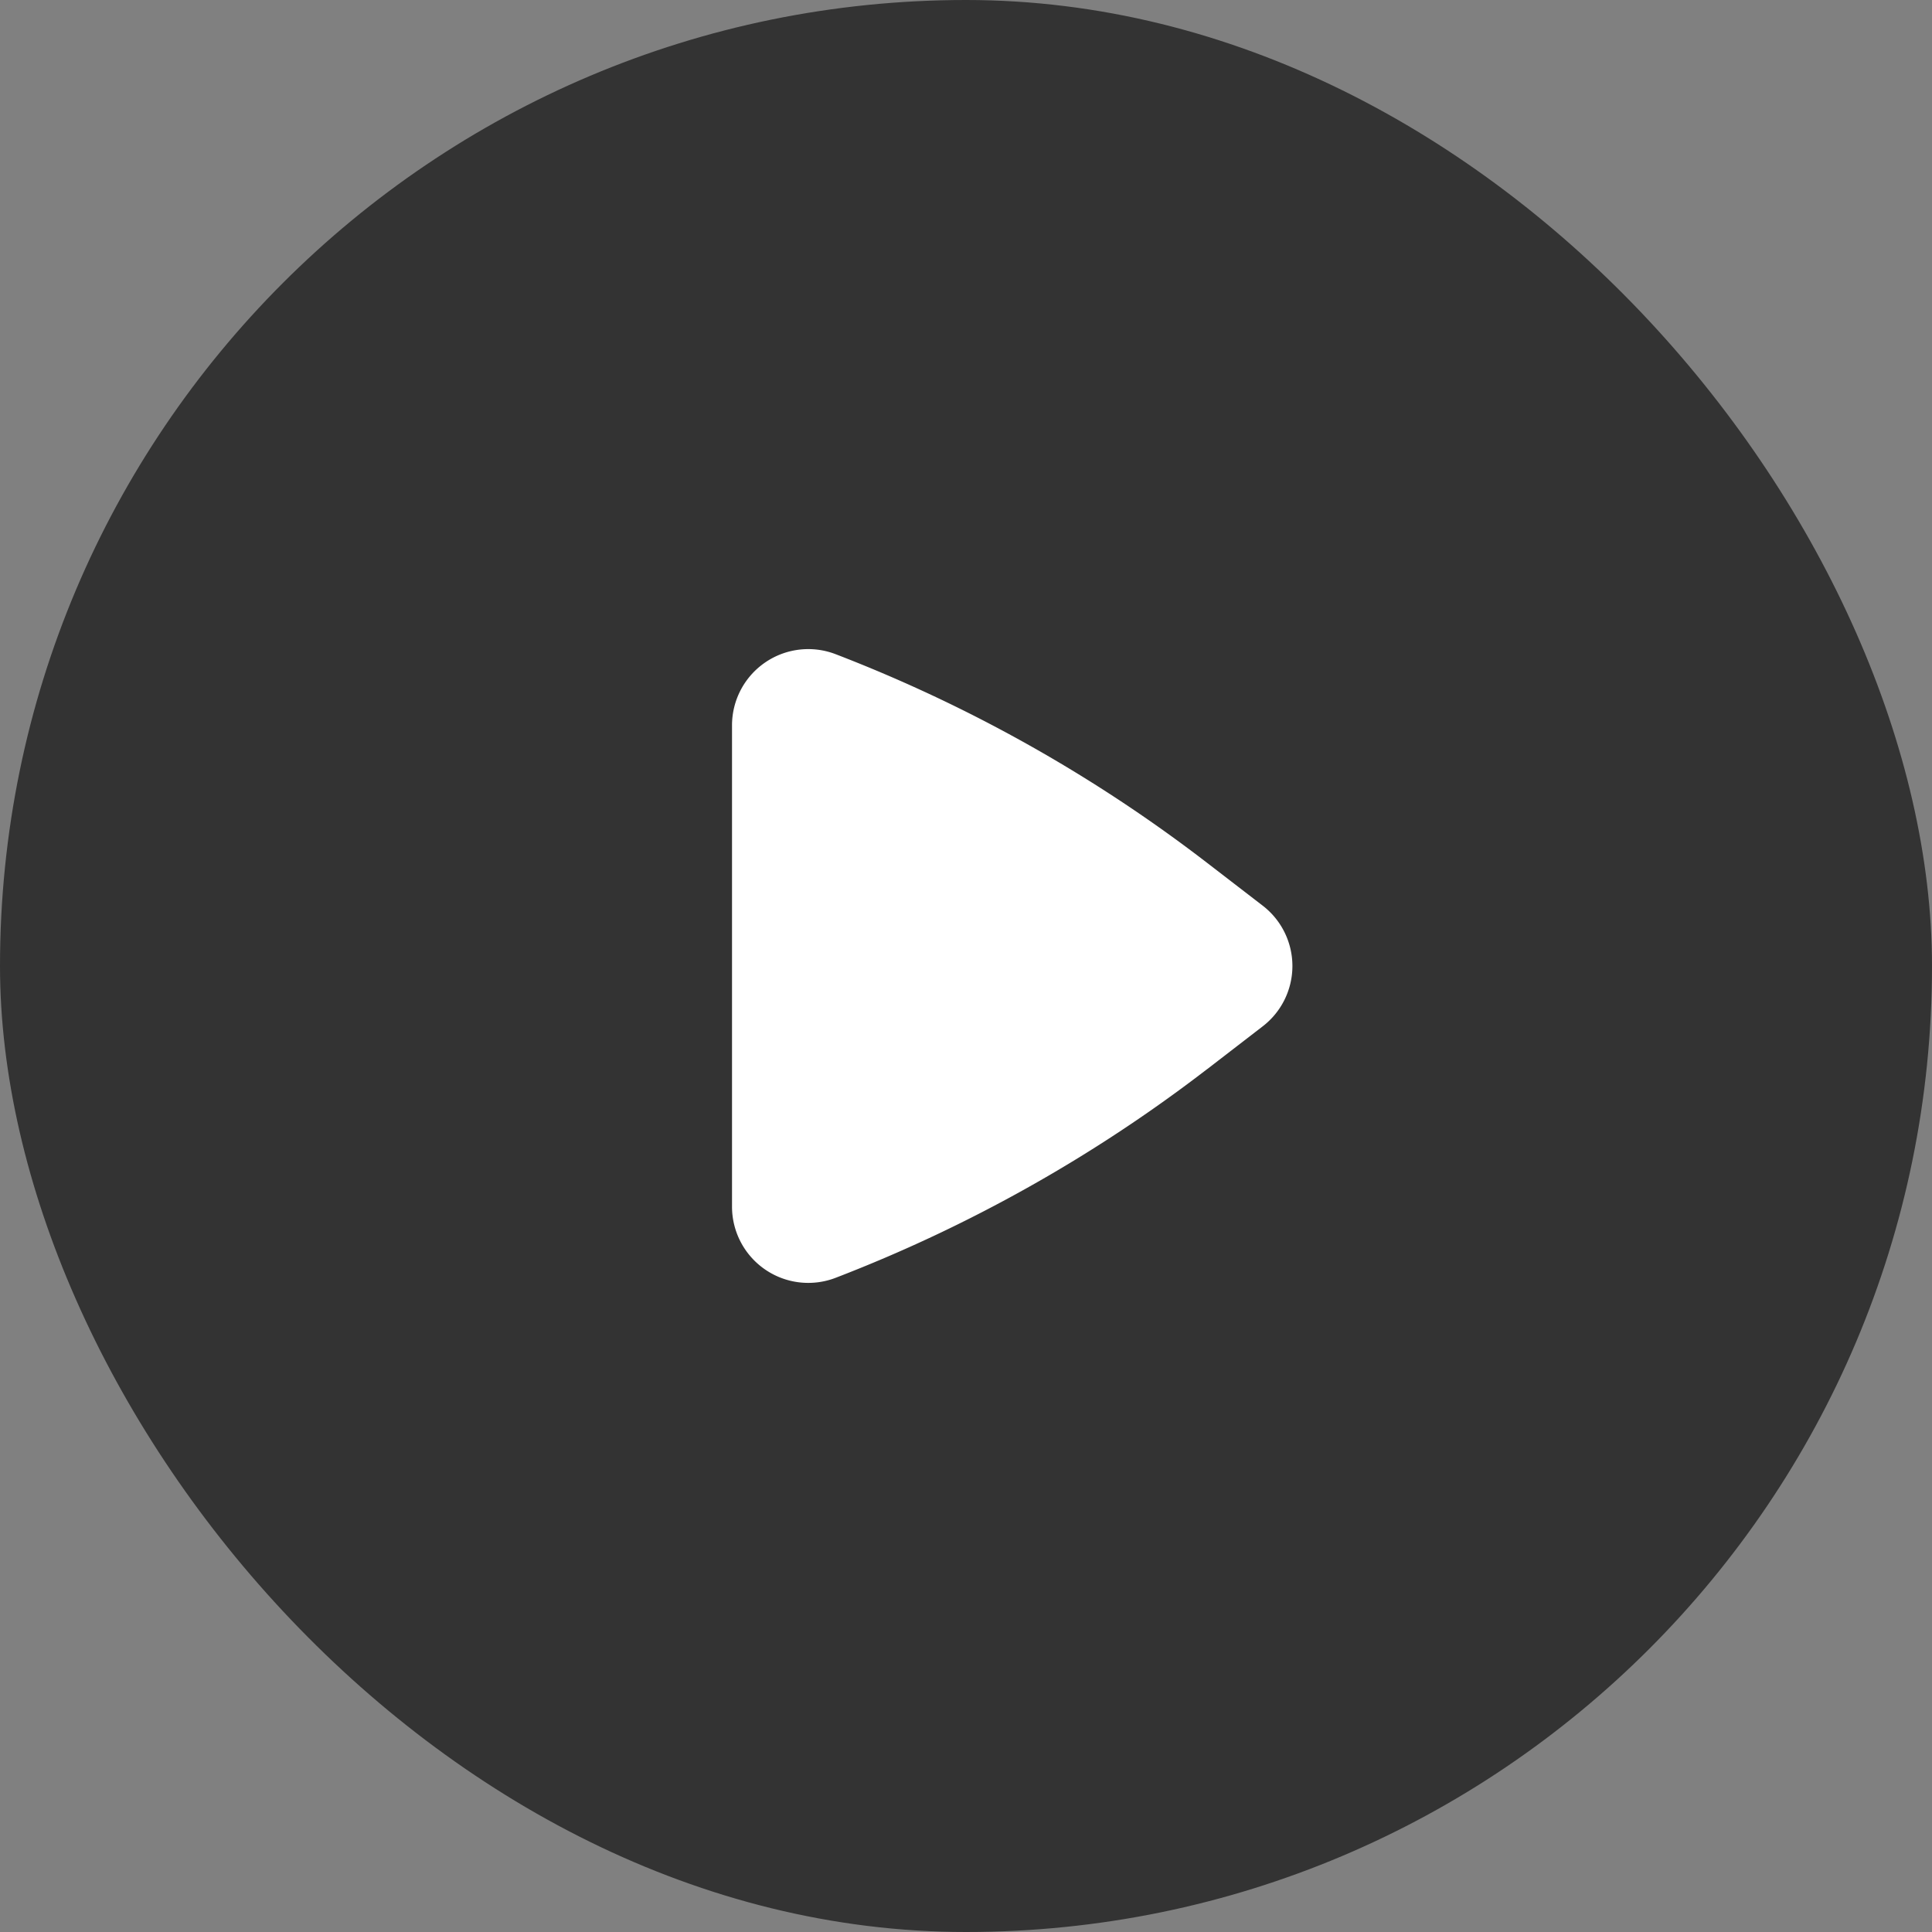
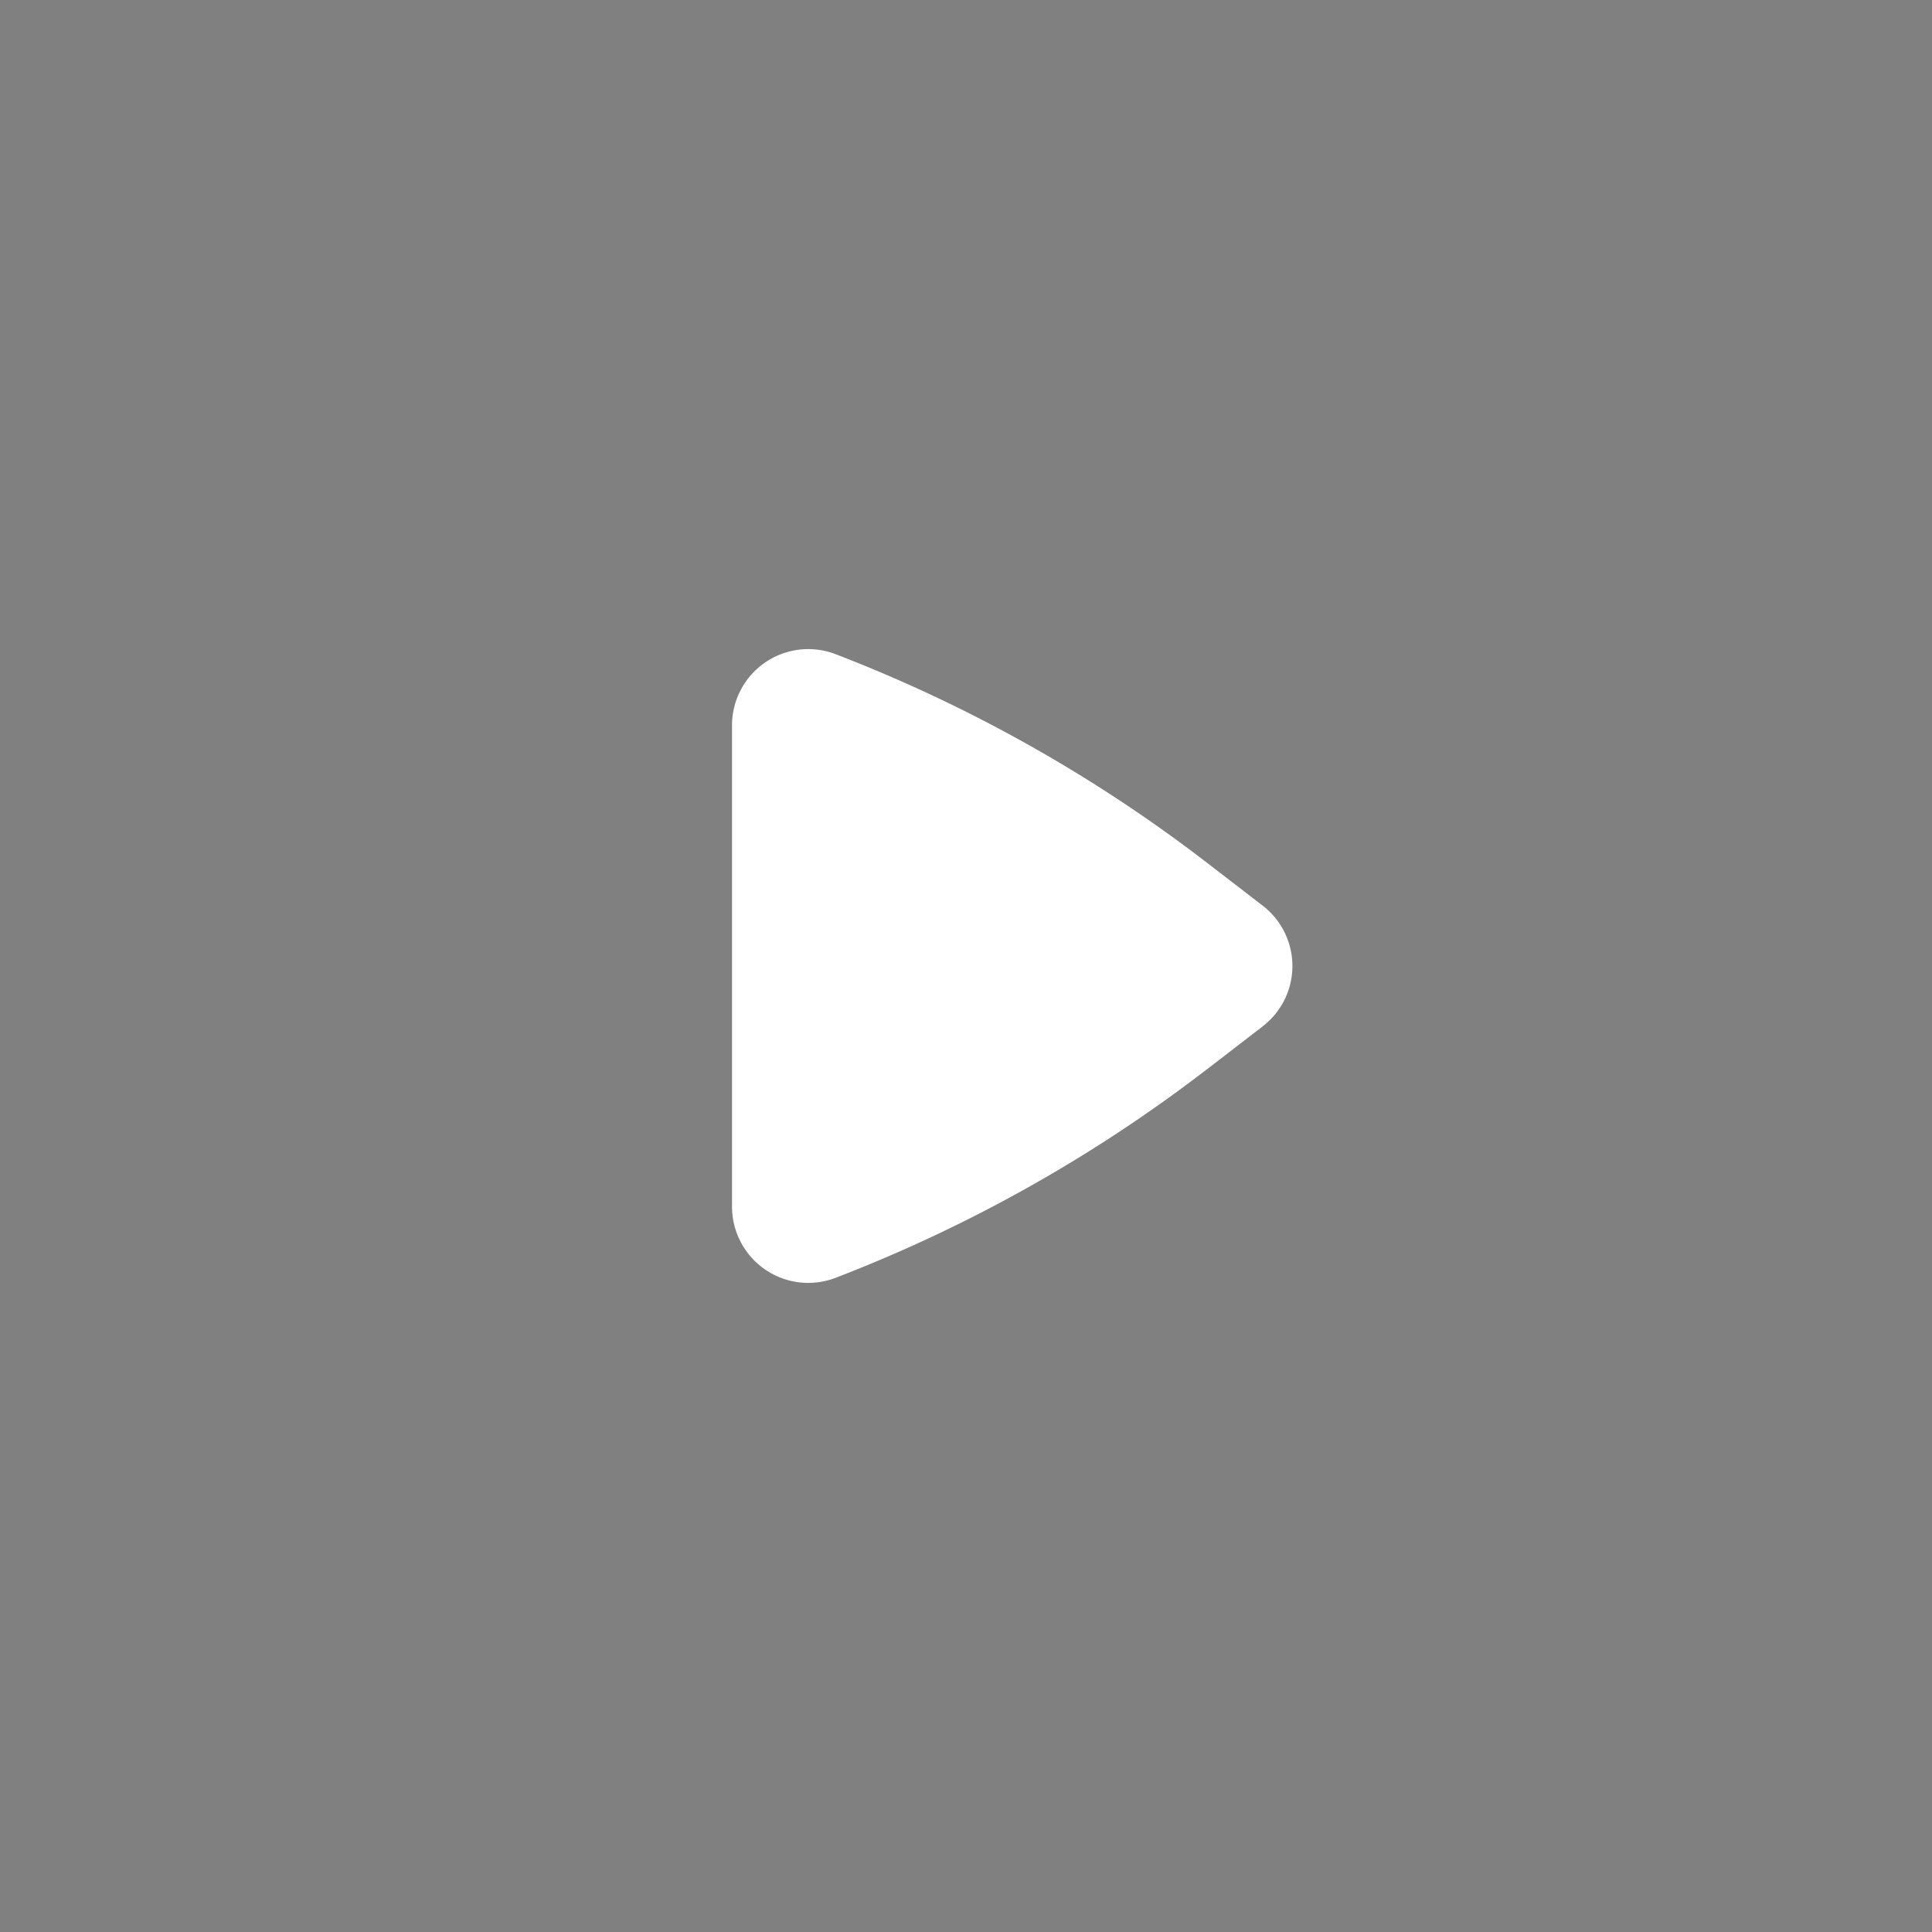
<svg xmlns="http://www.w3.org/2000/svg" width="64" height="64" fill="none">
  <rect width="100%" height="100%" fill="#808080" stroke="none" />
-   <rect width="64" height="64" rx="32" fill="#000" fill-opacity=".6" />
  <path d="M39.99 35.416L41.827 34a2.522 2.522 0 000-4l-1.839-1.416a49.06 49.06 0 00-12.306-6.913 2.526 2.526 0 00-3.433 2.358v15.943a2.526 2.526 0 003.433 2.357 49.06 49.06 0 0012.306-6.913z" fill="#fff" />
</svg>